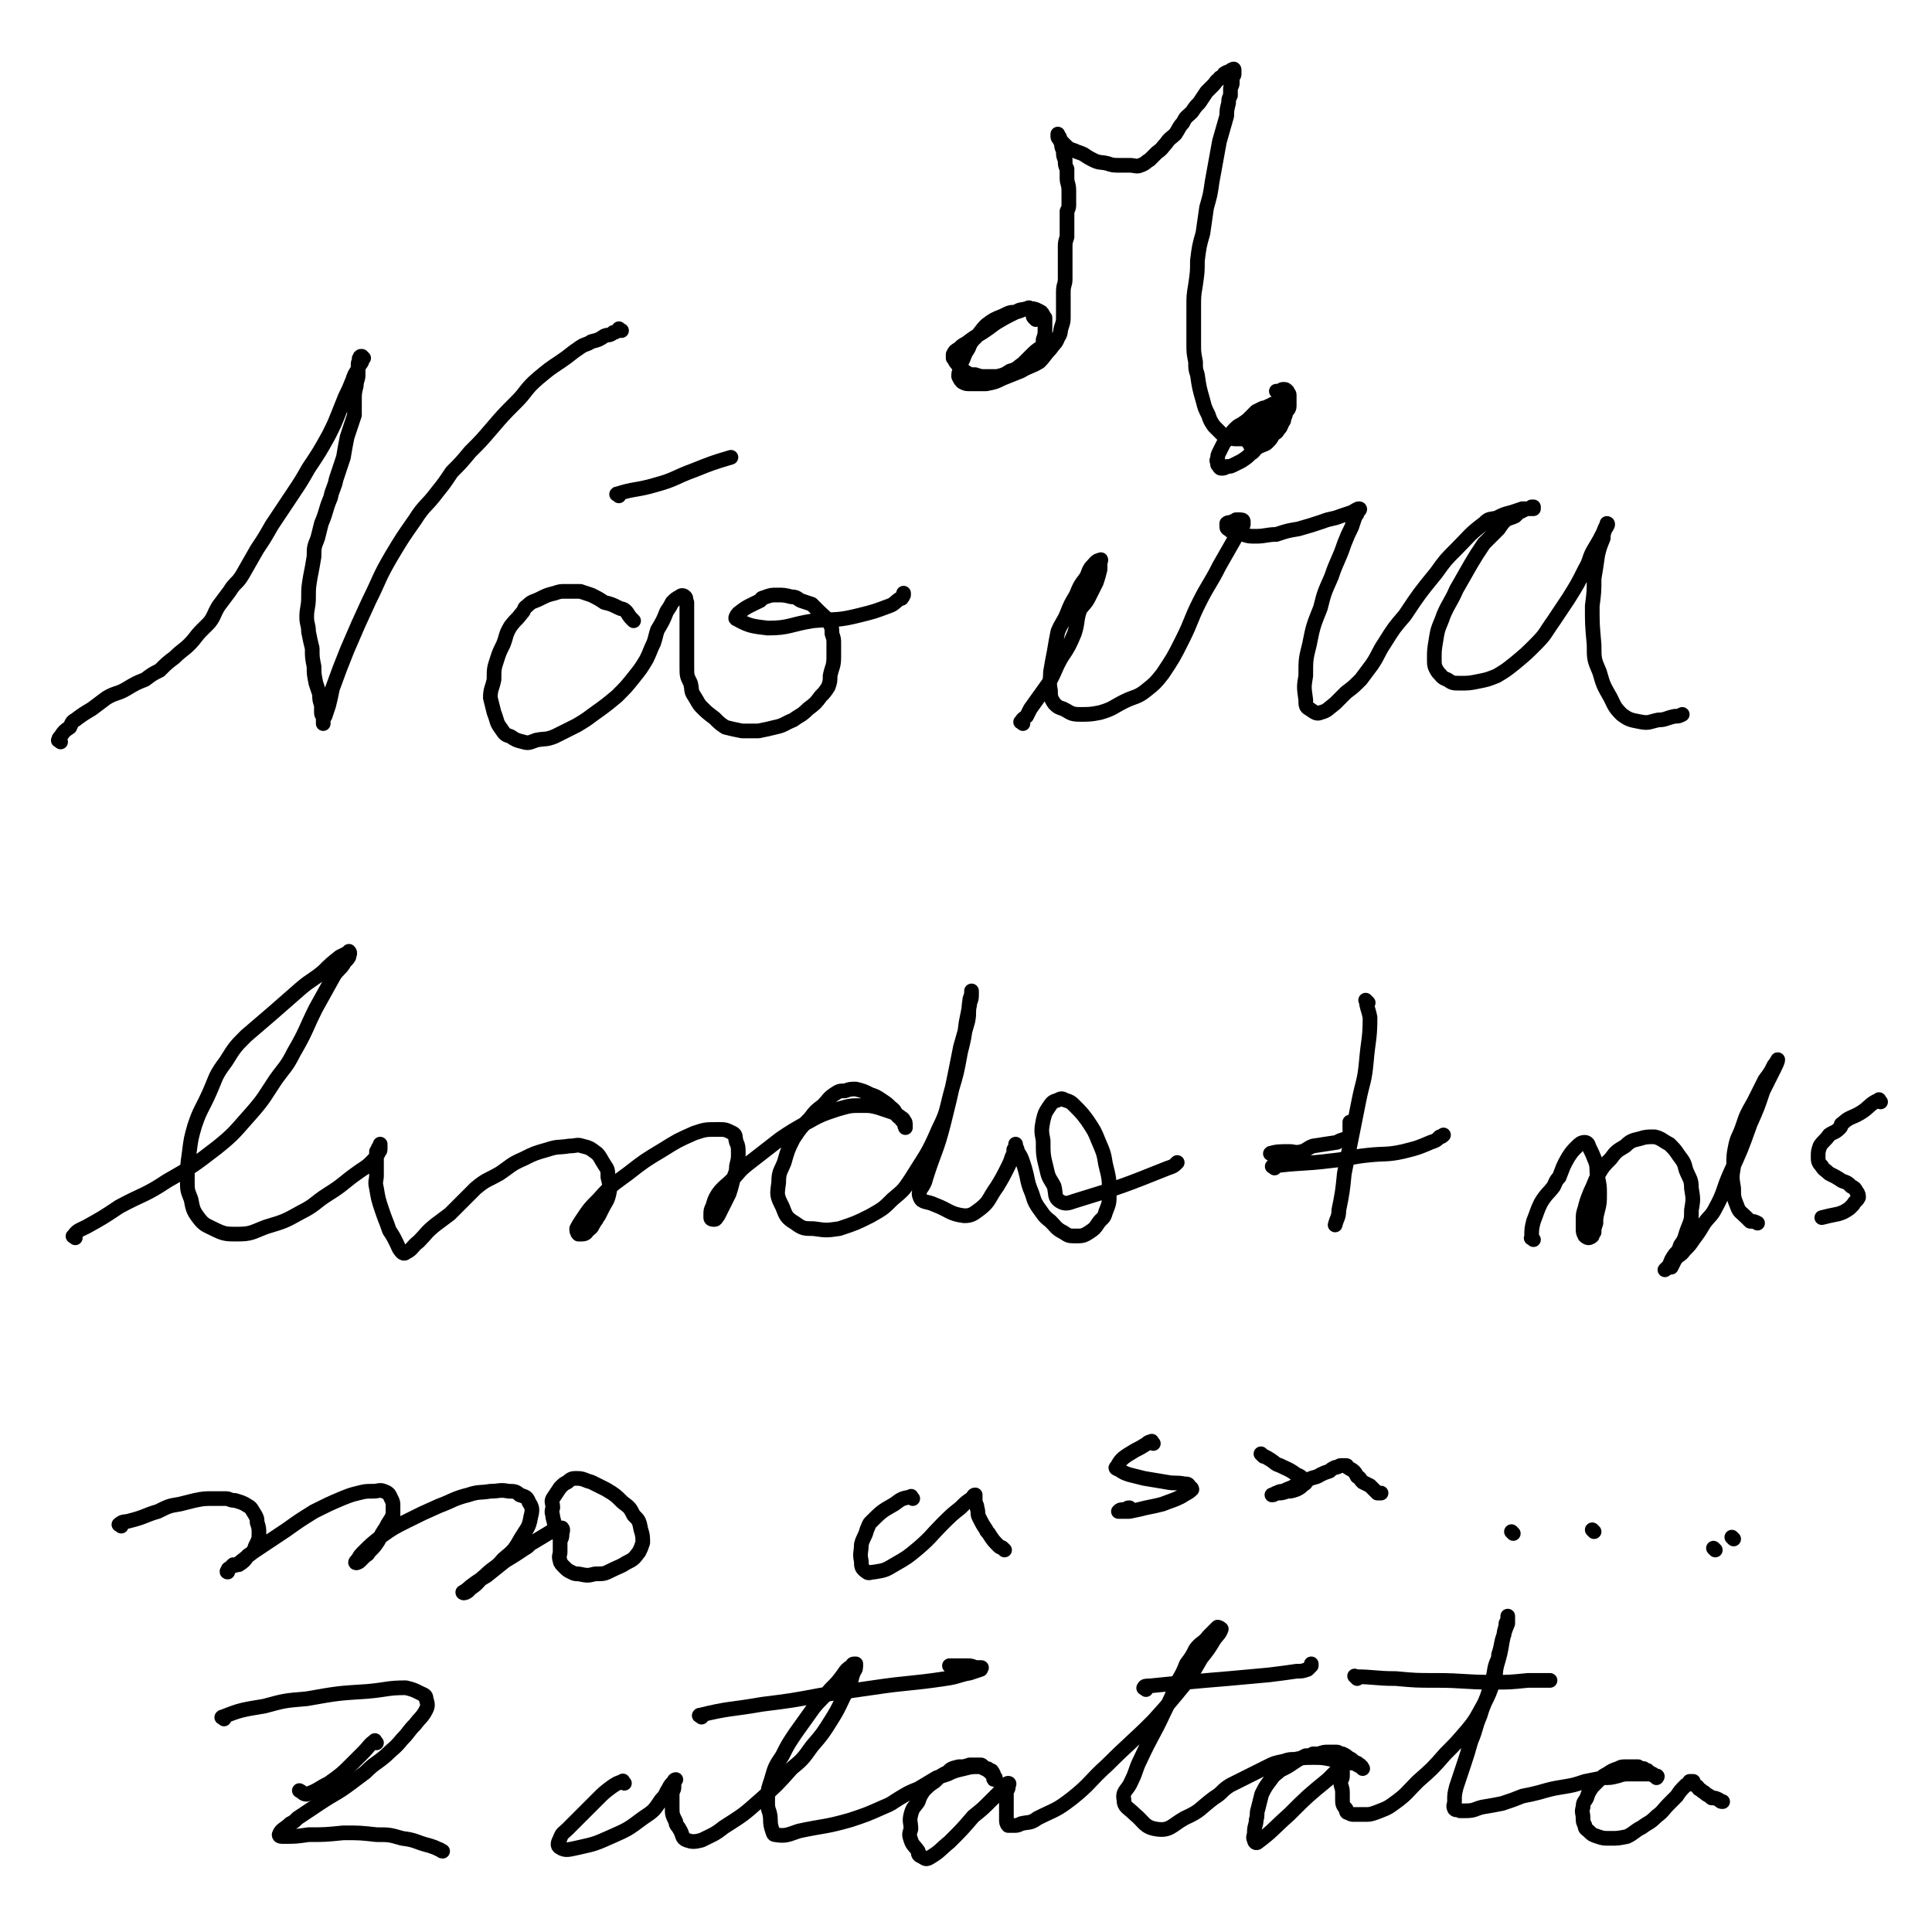
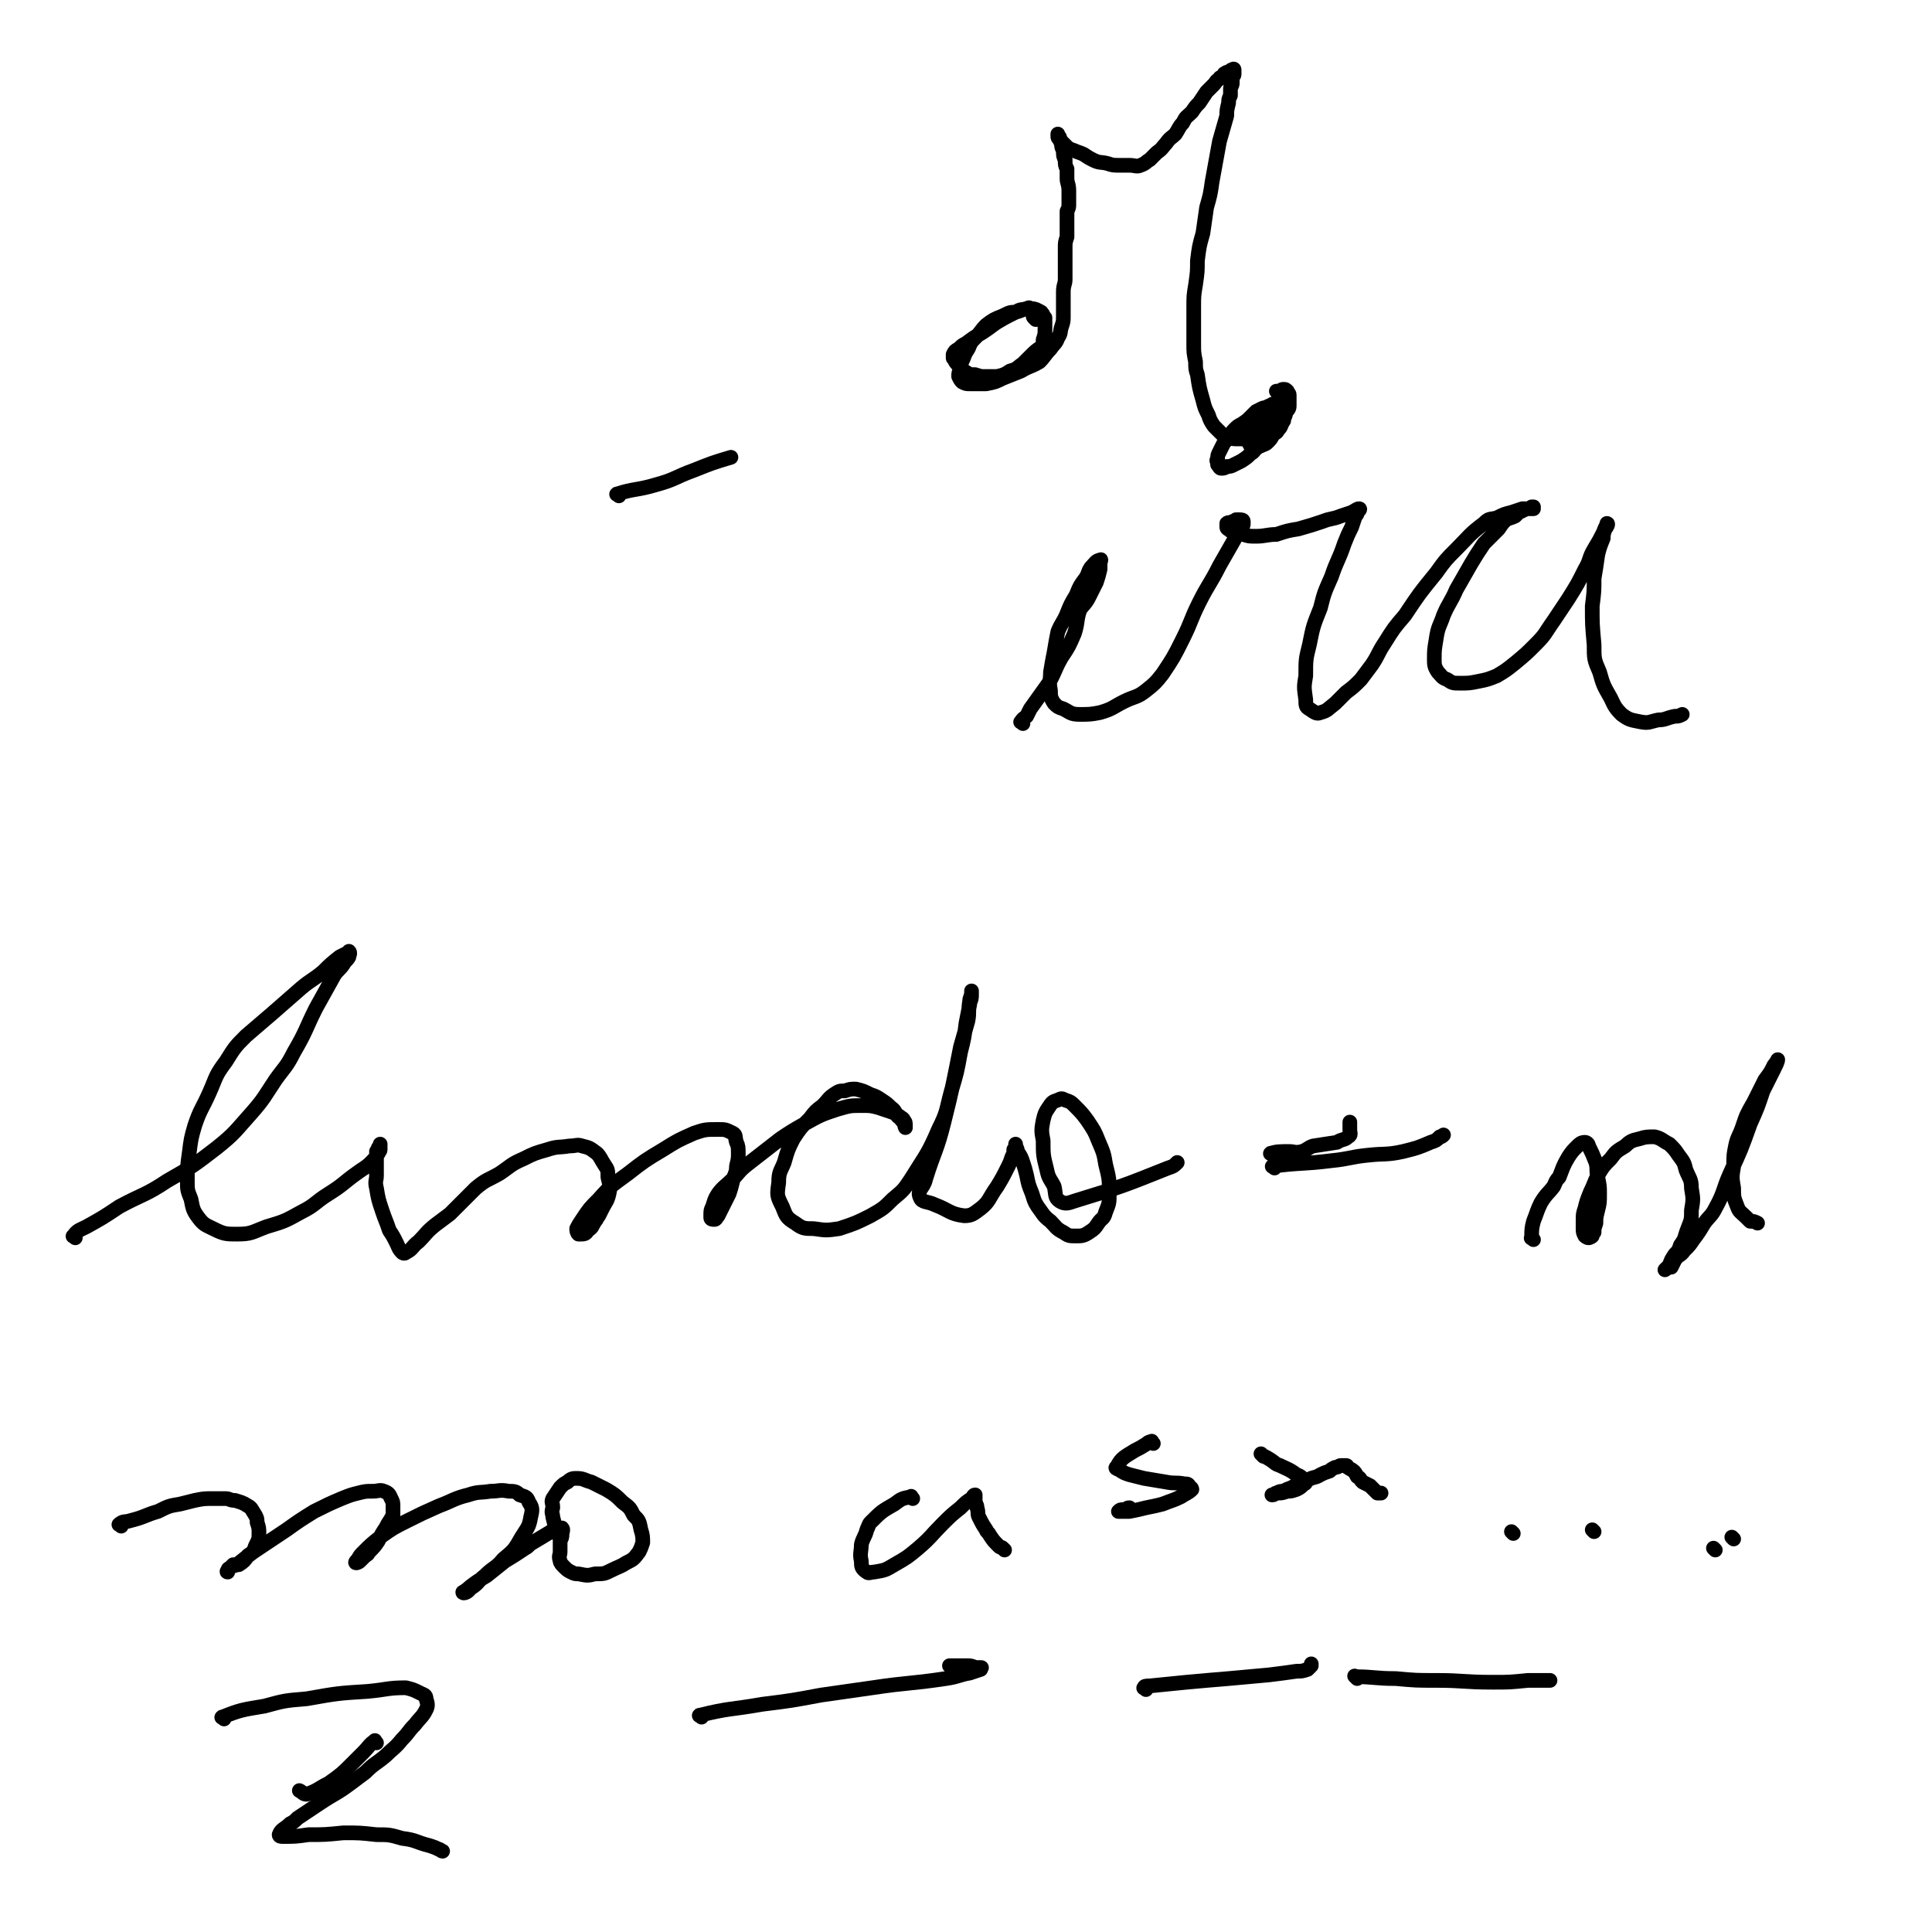
<svg xmlns="http://www.w3.org/2000/svg" viewBox="0 0 1052 1052" version="1.1">
  <g fill="none" stroke="#000000" stroke-width="8" stroke-linecap="round" stroke-linejoin="round">
-     <path d="M33,404c-1,-1 -2,-1 -1,-1 0,-1 0,-1 1,-2 2,-3 2,-3 5,-5 1,-2 1,-3 3,-4 4,-3 4,-3 9,-6 4,-3 4,-3 8,-6 5,-3 6,-2 11,-5 5,-3 5,-3 10,-5 4,-3 4,-3 8,-5 4,-4 4,-4 8,-7 4,-4 5,-4 8,-7 4,-4 3,-4 7,-8 2,-2 2,-2 4,-4 3,-4 2,-4 5,-9 3,-4 3,-4 6,-8 3,-5 4,-4 7,-9 4,-7 4,-7 8,-14 4,-6 4,-6 8,-13 6,-9 6,-9 12,-18 4,-6 4,-6 8,-13 6,-9 6,-9 11,-18 3,-6 3,-6 5,-11 2,-5 2,-5 4,-10 2,-4 2,-4 4,-9 1,-3 1,-3 3,-6 0,-2 1,-2 2,-4 0,-1 -1,-1 -1,-1 0,-1 1,-1 2,-1 0,0 -1,-1 -1,-1 -1,0 -1,0 -1,1 -1,0 0,1 0,1 0,1 -1,1 -1,2 0,1 0,1 0,3 0,1 0,1 0,3 0,3 -1,3 -1,6 -1,4 -1,4 -1,8 0,4 0,4 0,8 -2,6 -2,6 -4,12 -1,5 -1,5 -2,11 -2,6 -2,6 -4,12 -1,5 -2,5 -3,10 -3,7 -2,7 -5,14 -1,4 -1,4 -2,8 -2,5 -2,5 -2,10 -1,6 -1,6 -2,11 -1,6 -1,6 -1,11 0,6 -1,6 -1,11 0,4 1,4 1,8 1,5 1,5 2,9 0,5 0,5 1,10 0,4 0,4 1,9 1,3 1,3 2,6 0,3 0,3 1,6 0,2 0,2 0,4 0,2 1,1 1,3 0,1 0,1 0,2 0,0 0,1 0,1 0,0 0,0 0,-1 0,0 0,0 0,-1 0,-1 0,-1 1,-2 1,-3 1,-3 2,-6 1,-4 1,-4 2,-9 4,-11 4,-11 8,-21 6,-14 6,-14 12,-27 6,-12 5,-12 12,-24 6,-10 6,-10 13,-20 5,-8 6,-7 12,-15 4,-5 4,-5 8,-11 5,-5 5,-5 10,-11 6,-6 6,-6 12,-13 6,-7 6,-7 13,-14 6,-6 5,-7 12,-13 6,-5 6,-5 12,-9 6,-4 5,-4 11,-8 3,-2 3,-1 6,-3 4,-1 4,-1 7,-3 2,-1 3,0 5,-2 2,0 1,-1 3,-1 0,0 0,0 1,0 0,0 1,0 0,0 0,0 0,0 -1,-1 " />
-     <path d="M345,338c-1,-1 -1,-1 -1,-1 -2,-2 -2,-3 -3,-4 -2,-2 -2,-1 -4,-2 -4,-2 -4,-2 -8,-3 -3,-2 -3,-2 -7,-4 -3,-1 -3,-1 -6,-2 -4,0 -4,0 -8,0 -3,0 -3,0 -6,1 -4,1 -4,1 -8,3 -4,2 -4,1 -7,4 -2,1 -1,2 -3,4 -3,4 -3,3 -6,7 -3,5 -2,5 -4,10 -2,4 -2,4 -3,7 -2,6 -2,6 -2,12 -1,5 -2,5 -2,10 1,4 1,4 2,8 2,5 1,5 4,9 2,3 2,3 5,4 3,2 3,2 7,3 3,1 4,0 7,-1 5,-1 5,0 10,-2 6,-3 6,-3 12,-6 5,-3 5,-3 9,-6 7,-5 7,-5 13,-10 5,-5 5,-5 9,-10 4,-5 4,-5 7,-10 2,-4 2,-5 4,-9 1,-3 1,-4 2,-7 3,-5 3,-5 5,-10 2,-3 2,-3 3,-5 2,-2 2,-2 4,-3 1,-1 2,-1 3,0 1,1 0,1 1,3 0,2 0,2 0,4 0,3 0,3 0,7 0,2 0,2 0,5 0,4 0,4 0,8 0,6 0,6 0,11 0,5 0,5 2,9 1,4 0,4 2,7 2,3 2,4 4,6 3,3 3,3 7,6 3,3 3,3 6,5 4,1 4,1 9,2 4,0 4,0 9,0 5,-1 5,-1 9,-2 5,-1 5,-2 10,-4 4,-3 4,-2 8,-6 4,-3 4,-3 7,-7 2,-2 2,-2 4,-5 1,-3 1,-3 1,-6 1,-5 2,-5 2,-10 0,-4 0,-4 0,-8 0,-2 0,-2 -1,-5 0,-3 0,-3 -1,-5 -2,-4 -3,-4 -6,-7 -2,-2 -2,-2 -4,-4 -3,-1 -3,-1 -6,-2 -2,-1 -2,-2 -5,-2 -4,-1 -4,-1 -8,-1 -3,0 -3,0 -6,1 -2,1 -2,0 -3,2 -6,3 -7,3 -12,7 -1,1 -2,3 -1,3 7,4 9,4 17,5 12,0 12,-2 25,-4 13,-1 13,0 25,-3 8,-2 8,-2 16,-5 3,-1 3,-2 6,-4 1,0 1,0 2,-2 0,0 0,0 0,-1 " />
    <path d="M337,270c-1,-1 -2,-1 -1,-1 9,-3 11,-2 21,-5 11,-3 10,-4 21,-8 10,-4 10,-4 20,-7 " />
    <path d="M557,394c-1,-1 -2,-1 -1,-1 1,-2 2,-2 3,-3 1,-2 1,-2 2,-4 5,-7 5,-7 10,-14 4,-7 3,-7 7,-14 4,-6 4,-6 7,-13 2,-6 1,-7 3,-13 2,-3 3,-3 5,-7 2,-4 2,-4 4,-8 1,-3 1,-3 2,-7 0,-1 0,-1 0,-3 0,-1 1,-3 0,-2 -2,0 -3,2 -5,4 -2,3 -1,3 -3,6 -3,4 -3,4 -5,9 -3,5 -3,5 -5,10 -2,5 -3,5 -5,10 -1,5 -1,5 -2,11 -1,5 -1,5 -2,11 0,5 -1,5 0,10 0,3 0,4 2,7 2,2 2,2 5,3 4,2 4,3 9,3 5,0 6,0 11,-1 7,-2 7,-3 13,-6 6,-3 7,-2 12,-6 5,-4 5,-4 9,-9 6,-9 6,-9 11,-19 5,-10 4,-10 9,-20 5,-10 6,-10 11,-20 4,-7 4,-7 8,-14 2,-4 2,-3 4,-7 1,-1 1,-1 1,-2 0,-1 0,-1 0,-1 0,-1 -1,-1 -2,-1 -1,0 -1,0 -2,0 -1,1 -1,1 -2,1 -1,1 -2,0 -3,1 0,1 0,1 0,2 0,1 1,1 2,2 1,0 1,1 2,1 2,1 2,1 5,1 3,1 3,1 7,1 5,0 6,-1 11,-1 6,-2 6,-2 12,-3 7,-2 7,-2 13,-4 5,-2 5,-1 10,-3 3,-1 3,-1 6,-2 2,-1 3,-2 4,-2 1,0 0,1 -1,2 0,1 0,1 -1,2 -1,3 -1,3 -2,6 -2,4 -2,4 -4,9 -3,9 -4,9 -7,18 -4,9 -4,9 -6,17 -4,10 -4,10 -6,20 -2,8 -2,8 -2,17 -1,6 -1,6 0,13 0,3 0,4 2,5 3,2 4,3 6,2 4,-1 4,-2 8,-5 3,-3 3,-3 6,-6 4,-3 4,-3 8,-7 3,-4 3,-4 6,-8 4,-6 3,-6 7,-12 5,-8 5,-8 11,-15 8,-12 8,-12 17,-23 5,-7 5,-7 11,-13 7,-7 7,-8 15,-14 3,-3 3,-2 7,-3 4,-2 4,-2 8,-3 3,-1 3,-1 6,-2 2,0 2,0 3,0 1,0 1,0 2,-1 1,0 1,0 1,0 0,0 0,1 0,1 0,0 -1,0 -1,0 -1,0 -1,0 -1,0 -1,0 -1,0 -2,0 -1,0 -1,1 -2,1 -1,1 -1,0 -2,1 -1,1 -1,1 -2,2 -2,1 -3,1 -5,2 -2,2 -2,2 -4,5 -4,4 -4,4 -8,8 -4,6 -4,6 -7,11 -4,7 -4,7 -8,14 -3,7 -4,7 -7,14 -2,6 -3,6 -4,13 -1,6 -1,6 -1,11 0,3 0,4 2,7 2,2 2,3 5,4 3,2 3,2 7,2 5,0 5,0 10,-1 5,-1 5,-1 10,-3 5,-3 5,-3 10,-7 6,-5 6,-5 11,-10 6,-6 5,-6 10,-13 4,-6 4,-6 8,-12 5,-8 5,-8 9,-16 3,-5 2,-6 5,-11 3,-5 3,-5 5,-9 1,-3 2,-4 2,-5 1,0 0,2 -1,3 -1,3 -1,3 -1,5 -2,5 -2,5 -3,9 -1,7 -1,7 -2,13 0,7 0,7 -1,15 0,10 0,10 1,21 0,8 0,8 3,15 2,7 2,7 6,14 2,4 2,5 6,9 4,3 5,3 10,4 5,1 5,0 10,-1 4,0 4,-1 9,-2 2,0 2,0 4,-1 " />
    <path d="M41,674c-1,-1 -2,-1 -1,-1 2,-3 3,-3 7,-5 9,-5 9,-5 18,-11 13,-7 14,-6 26,-14 14,-8 14,-8 27,-18 10,-8 10,-9 19,-19 7,-8 7,-9 13,-18 5,-7 6,-7 10,-15 7,-12 6,-12 12,-24 5,-9 5,-9 10,-18 2,-3 3,-3 5,-6 1,-2 2,-2 3,-4 0,-1 1,-2 0,-3 0,0 0,1 -1,1 -2,1 -2,1 -4,2 -5,4 -5,4 -9,8 -6,5 -6,4 -12,9 -8,7 -8,7 -16,14 -7,6 -7,6 -14,12 -6,6 -6,6 -11,14 -6,8 -5,8 -9,17 -4,9 -5,9 -8,18 -2,7 -2,7 -3,15 -1,7 -1,7 -1,15 0,5 0,5 2,10 1,5 1,6 4,10 3,4 4,4 8,6 6,3 7,3 13,3 8,0 8,-1 16,-4 10,-3 10,-3 19,-8 8,-4 7,-5 15,-10 8,-5 8,-6 15,-11 4,-3 5,-3 8,-6 2,-2 2,-2 4,-5 0,-1 1,-1 1,-2 0,-1 0,-1 0,-2 0,-1 0,-1 0,-1 0,0 0,1 -1,2 0,1 0,0 -1,2 0,2 0,2 0,5 0,4 0,4 0,8 0,3 -1,3 0,7 1,6 1,6 3,12 2,6 2,5 4,11 2,3 2,3 4,7 1,2 1,3 3,5 0,0 1,1 2,0 4,-2 3,-3 7,-6 4,-4 4,-5 9,-9 4,-3 4,-3 8,-6 7,-7 7,-7 14,-14 6,-5 6,-4 13,-8 6,-4 6,-5 13,-8 6,-3 6,-3 13,-5 6,-2 6,-1 12,-2 4,0 4,-1 7,0 4,1 4,1 8,4 2,2 2,3 4,6 2,3 2,3 2,7 1,4 1,4 1,7 -1,6 -2,6 -4,10 -1,2 -1,2 -2,4 -1,1 -1,2 -2,3 -2,3 -1,3 -4,5 -1,2 -2,2 -4,2 0,0 -1,0 -1,0 -1,-1 -1,-2 -1,-3 1,-2 1,-2 3,-5 4,-6 4,-6 9,-11 7,-8 8,-8 16,-14 9,-7 9,-7 19,-13 8,-5 8,-5 17,-9 6,-2 6,-2 13,-2 4,0 4,0 8,2 2,1 1,2 2,5 1,2 1,3 1,6 0,3 0,3 -1,7 0,4 -1,4 -2,8 -1,4 -1,4 -2,7 -2,4 -2,4 -4,8 -1,2 -1,2 -2,4 -1,1 -1,2 -2,2 -1,0 -2,0 -2,-1 0,0 0,-1 0,-1 0,-3 0,-3 1,-5 1,-3 1,-4 3,-7 3,-4 4,-4 8,-8 4,-4 3,-4 8,-8 9,-7 9,-7 18,-14 6,-4 6,-4 13,-8 9,-5 9,-5 18,-8 7,-2 7,-2 13,-2 5,0 5,0 9,1 3,1 3,1 6,2 3,1 3,1 6,3 1,1 2,1 2,2 1,1 1,1 1,3 0,0 0,1 0,1 -1,-2 0,-3 -2,-4 0,-1 -1,-1 -2,-2 -2,-2 -1,-3 -4,-5 -2,-2 -2,-2 -5,-4 -3,-2 -3,-2 -6,-3 -4,-2 -4,-2 -8,-3 -3,0 -3,0 -6,1 -3,0 -3,0 -6,2 -3,2 -3,3 -6,6 -4,3 -4,3 -7,7 -5,5 -5,5 -9,11 -3,6 -3,6 -5,13 -2,5 -3,5 -3,11 -1,7 -1,7 2,13 2,5 2,6 7,9 4,3 5,3 10,3 7,1 7,1 14,0 9,-3 9,-3 17,-7 7,-4 7,-4 12,-9 6,-5 6,-5 10,-11 8,-13 9,-13 15,-27 5,-10 4,-10 7,-21 3,-10 3,-10 5,-21 2,-8 2,-8 3,-16 1,-5 1,-5 2,-10 0,-2 1,-2 1,-5 0,-1 0,-2 0,-2 0,-1 0,0 0,0 0,3 -1,3 -1,5 -1,6 0,6 -1,11 -2,7 -2,7 -4,14 -4,20 -4,21 -9,41 -4,16 -5,15 -10,31 -1,5 -5,6 -3,10 1,3 4,2 8,4 8,3 8,5 16,6 4,0 5,-1 9,-4 5,-4 4,-5 9,-12 3,-5 3,-5 6,-11 1,-2 1,-2 2,-5 1,-2 1,-2 1,-4 1,-1 1,-2 1,-3 0,0 0,1 0,1 1,2 1,2 1,3 2,3 2,3 3,6 1,3 1,3 2,7 1,5 1,5 3,10 1,3 1,4 3,7 3,4 3,5 7,8 3,3 3,4 7,6 3,2 3,2 7,2 3,0 4,0 7,-2 3,-2 3,-2 5,-5 2,-3 3,-2 4,-6 2,-5 2,-5 2,-10 0,-8 0,-8 -2,-16 -1,-6 -1,-6 -4,-13 -2,-5 -2,-5 -6,-11 -3,-4 -3,-4 -7,-8 -2,-2 -2,-2 -5,-3 -2,-1 -2,-1 -4,0 -3,1 -3,1 -5,4 -2,3 -2,3 -3,7 -1,5 -1,6 0,11 0,8 0,8 2,16 1,5 2,5 4,9 1,4 0,6 3,8 3,2 5,1 8,0 26,-8 26,-8 51,-18 3,-1 3,-1 5,-3 " />
    <path d="M693,629c-1,-1 -2,-1 -1,-1 3,-1 5,-1 10,-1 3,0 3,1 7,0 3,-1 3,-2 6,-3 6,-1 7,-1 13,-2 3,-2 4,-1 6,-3 2,-1 1,-2 1,-4 0,-2 0,-2 0,-4 0,0 0,0 0,0 " />
-     <path d="M745,546c-1,-1 -2,-2 -1,-1 0,3 1,4 2,9 0,12 -1,12 -2,24 -1,11 -2,11 -4,21 -4,20 -4,20 -8,40 -1,10 -1,10 -3,20 0,4 -1,4 -2,8 " />
    <path d="M694,636c-1,-1 -2,-1 -1,-1 15,-2 16,-1 32,-3 10,-1 10,-2 20,-3 9,-1 10,0 19,-2 8,-2 8,-2 15,-5 3,-1 3,-1 5,-3 1,0 1,0 2,-1 " />
    <path d="M835,675c-1,-1 -2,-1 -1,-1 0,-5 0,-5 1,-9 2,-5 2,-6 4,-10 3,-5 4,-5 7,-9 1,-2 1,-3 3,-5 2,-5 2,-6 5,-11 2,-3 2,-3 5,-6 1,-1 2,-2 4,-2 1,0 2,1 2,2 2,4 2,4 4,9 1,4 0,4 1,8 1,5 1,5 1,9 0,5 0,5 -1,9 -1,4 -1,4 -1,7 -1,3 -1,3 -1,5 -1,1 -1,2 -1,2 -1,1 -2,1 -2,1 -1,0 -2,-1 -2,-1 -1,-2 -1,-2 -1,-4 0,-2 0,-2 0,-4 0,-4 0,-4 1,-7 1,-4 1,-4 3,-9 2,-4 2,-5 4,-9 3,-5 3,-5 7,-9 3,-4 3,-4 8,-7 3,-3 4,-3 8,-4 3,-1 4,-1 8,-1 4,1 4,2 8,4 3,3 3,3 5,6 3,4 3,4 4,8 2,5 3,5 3,10 1,6 1,6 0,12 0,5 0,5 -2,10 -2,5 -1,5 -4,9 -1,3 -1,3 -3,5 -2,3 -2,3 -3,6 -1,1 -2,2 -2,2 -1,1 0,0 0,0 2,-1 2,-1 3,-1 1,-2 1,-2 2,-4 2,-3 3,-2 5,-5 3,-3 3,-3 5,-6 3,-4 3,-4 6,-9 3,-4 4,-4 6,-8 5,-9 4,-10 8,-19 6,-13 6,-13 11,-27 4,-9 4,-9 7,-18 3,-6 3,-6 6,-12 1,-2 2,-4 2,-5 0,0 -1,2 -2,3 -2,4 -2,4 -5,8 -3,6 -3,6 -6,12 -4,7 -4,7 -6,13 -2,6 -3,6 -4,11 -1,5 -1,5 -1,11 -1,6 -1,6 0,12 0,5 0,5 2,10 1,3 2,3 5,6 1,1 1,1 2,2 2,0 2,0 4,1 0,0 0,0 0,0 " />
-     <path d="M1024,600c-1,-1 -1,-2 -1,-1 -5,2 -5,4 -10,7 -5,3 -6,2 -10,6 -1,0 0,1 -1,2 -3,3 -3,2 -6,4 -2,3 -3,3 -5,6 -1,3 -1,3 -1,6 0,2 0,3 2,5 1,2 2,2 4,4 4,2 4,2 7,4 3,1 3,1 5,3 2,1 2,1 3,3 1,1 1,2 1,3 -1,2 -2,2 -3,4 -1,1 -1,1 -2,2 -3,2 -3,2 -6,3 -5,1 -5,1 -9,2 " />
    <path d="M66,831c-1,-1 -2,-1 -1,-1 2,-2 3,-1 6,-2 8,-2 8,-3 15,-5 6,-3 6,-3 12,-4 4,-1 4,-1 8,-2 5,-1 5,-1 10,-1 3,0 3,0 7,0 2,0 2,1 5,1 3,1 4,1 7,3 2,1 2,2 4,5 1,2 1,2 1,4 1,3 1,3 1,6 0,3 0,3 -2,7 -1,3 -1,3 -4,5 -2,3 -2,3 -5,5 -1,0 -1,0 -3,0 -1,1 -1,1 -2,2 -1,1 -2,2 -1,2 0,-1 0,-2 1,-2 2,-2 2,-1 4,-2 5,-4 5,-4 9,-7 9,-6 9,-6 18,-12 7,-5 7,-5 15,-10 8,-4 8,-4 15,-7 5,-2 5,-2 9,-3 4,-1 4,-1 8,-1 3,0 4,-1 6,0 3,1 3,2 4,4 1,2 1,2 1,4 0,3 0,3 0,5 -2,4 -2,3 -4,7 -2,3 -2,3 -4,7 -2,3 -2,3 -5,6 -1,2 -1,1 -3,3 -1,1 -1,1 -2,2 -1,1 -2,1 -2,1 -1,0 0,-1 1,-2 1,-2 1,-2 3,-4 4,-4 4,-4 9,-8 7,-5 7,-5 15,-9 8,-4 8,-4 17,-8 8,-3 8,-4 16,-6 6,-2 6,-1 12,-2 5,0 5,-1 10,0 3,0 4,0 6,2 3,1 4,1 5,4 2,3 2,4 1,8 -1,6 -2,6 -5,11 -4,7 -4,7 -10,12 -4,5 -5,4 -10,9 -4,3 -3,4 -8,7 -1,2 -4,3 -4,2 0,0 2,-1 4,-3 4,-3 4,-3 9,-6 5,-4 5,-4 10,-8 5,-3 5,-3 11,-7 2,-1 2,-2 4,-3 5,-3 5,-3 10,-6 1,-1 1,-1 4,-2 1,0 1,0 2,0 1,1 0,2 0,4 0,1 0,1 -1,3 0,3 0,3 0,6 0,2 -1,2 0,5 0,1 1,2 2,3 2,2 2,2 4,3 2,1 2,1 4,1 5,1 5,1 9,0 5,0 5,0 9,-2 4,-2 5,-2 8,-4 4,-2 4,-2 7,-6 1,-2 1,-2 2,-5 0,-3 0,-4 -1,-7 -1,-5 -1,-5 -4,-8 -2,-4 -2,-4 -6,-7 -4,-4 -4,-4 -9,-7 -4,-2 -4,-2 -8,-4 -4,-1 -4,-2 -8,-2 -2,0 -3,0 -5,2 -2,1 -2,1 -4,3 -2,3 -2,3 -4,6 -1,2 0,2 0,5 -1,3 0,3 0,5 1,4 1,4 2,8 0,0 0,0 0,1 " />
    <path d="M497,816c-1,-1 -1,-2 -1,-1 -5,1 -5,1 -9,4 -7,4 -7,4 -13,10 -1,1 -1,2 -2,4 -1,4 -2,4 -3,8 0,4 -1,5 0,9 0,3 0,4 3,6 1,1 2,0 4,0 6,-1 6,-1 11,-4 7,-4 7,-4 13,-9 7,-6 7,-7 13,-13 5,-5 5,-5 10,-9 3,-3 3,-3 6,-5 1,-1 1,-2 2,-2 0,0 0,1 0,2 0,0 0,0 0,1 0,2 1,2 1,4 1,3 0,3 1,5 2,4 2,4 4,7 0,1 1,1 2,3 2,3 2,3 5,6 1,1 1,0 2,1 0,0 0,0 1,1 0,0 0,0 0,0 " />
    <path d="M628,786c-1,-1 -1,-2 -1,-1 -2,0 -2,1 -4,2 -3,2 -4,2 -7,4 -5,3 -6,4 -8,8 -1,0 0,1 1,1 3,2 3,2 6,3 4,1 4,1 8,2 6,1 6,1 12,2 5,1 5,0 10,1 2,0 2,0 3,2 1,0 1,1 1,1 -2,2 -3,2 -6,4 -4,2 -5,2 -10,4 -4,1 -4,1 -9,2 -4,1 -4,1 -9,2 -2,0 -2,0 -5,0 0,0 -1,0 -1,0 1,-1 1,-1 3,-1 0,0 0,0 1,0 1,-1 1,-1 2,-1 " />
    <path d="M688,793c-1,-1 -2,-2 -1,-1 1,1 2,1 5,3 3,2 2,2 5,3 4,2 5,2 9,5 3,1 3,2 5,4 0,1 -1,1 -1,1 -2,2 -2,2 -4,3 -3,1 -3,1 -5,1 -3,1 -3,1 -5,1 -2,0 -2,1 -3,1 -1,0 0,0 0,0 1,0 1,-1 2,-1 2,-1 2,-1 4,-1 3,-2 3,-1 6,-3 4,-1 3,-2 7,-3 3,-2 4,-1 7,-3 2,-1 2,-1 5,-2 1,-1 1,-1 3,-2 2,0 2,-1 3,-1 1,0 2,0 3,0 1,0 0,1 1,1 1,1 2,1 3,2 1,1 1,1 2,3 2,1 1,1 3,3 2,1 2,1 4,2 2,2 2,2 4,4 1,0 1,0 2,0 " />
    <path d="M824,835c-1,-1 -1,-1 -1,-1 " />
    <path d="M868,834c-1,-1 -1,-1 -1,-1 " />
    <path d="M934,844c-1,-1 -1,-1 -1,-1 " />
    <path d="M944,838c-1,-1 -1,-1 -1,-1 " />
    <path d="M205,949c-1,-1 -1,-2 -1,-1 -3,2 -3,3 -6,6 -3,3 -3,3 -6,6 -6,6 -6,6 -13,11 -6,3 -6,4 -12,6 -2,0 -2,-1 -4,-2 " />
    <path d="M122,936c-1,-1 -2,-1 -1,-1 10,-4 11,-4 23,-6 11,-3 11,-3 23,-4 17,-3 17,-3 33,-4 11,-1 11,-2 21,-2 4,1 4,1 8,3 2,1 3,1 3,3 1,3 1,4 0,6 -2,4 -3,4 -6,8 -4,4 -3,4 -7,8 -4,5 -5,5 -9,9 -6,5 -6,4 -11,9 -4,3 -4,3 -8,6 -8,6 -8,5 -17,11 -6,4 -6,4 -12,8 -2,2 -2,2 -4,3 -3,3 -5,3 -6,6 0,1 1,1 2,1 7,0 7,0 14,-1 9,0 9,0 19,-1 9,0 9,0 18,1 7,0 7,0 14,2 8,1 7,2 15,4 3,1 3,1 5,2 1,0 1,1 2,1 " />
-     <path d="M340,971c-1,-1 -1,-2 -1,-1 -3,1 -3,1 -6,3 -4,3 -4,3 -8,7 -4,4 -4,4 -8,8 -4,4 -4,4 -8,8 -2,2 -3,2 -4,5 -1,2 -2,4 0,5 3,2 5,1 10,0 9,-2 9,-2 18,-6 9,-4 9,-4 17,-10 6,-4 6,-4 10,-10 3,-3 2,-3 4,-6 1,-2 1,-2 3,-4 0,-1 1,-1 1,-1 0,0 -1,0 -1,2 0,1 0,1 0,2 0,2 -1,2 -1,4 0,4 0,4 0,7 0,4 0,4 2,8 0,2 1,2 2,4 2,3 1,5 4,6 3,1 4,1 8,0 6,-3 7,-3 12,-7 11,-7 11,-7 20,-15 9,-8 9,-8 17,-17 6,-5 6,-5 11,-12 6,-7 6,-7 11,-15 5,-8 4,-8 9,-17 2,-4 1,-4 3,-9 1,-1 1,-2 1,-4 0,0 0,0 -1,0 -1,0 -1,1 -1,1 -3,2 -3,2 -5,5 -3,4 -3,4 -7,8 -4,5 -5,5 -9,10 -5,7 -5,7 -10,14 -4,6 -4,6 -7,12 -4,6 -4,6 -6,13 -2,6 -2,6 -2,12 0,3 0,3 1,6 1,4 0,4 1,8 1,3 1,4 2,4 6,1 7,0 13,-2 14,-3 14,-2 28,-6 9,-3 9,-3 18,-7 5,-2 4,-2 9,-5 5,-3 5,-3 10,-5 5,-3 5,-3 10,-6 3,-1 3,-1 6,-2 4,-2 5,-2 9,-3 4,-1 4,-1 8,-1 1,0 1,0 3,1 2,1 2,1 3,2 1,0 1,0 1,1 1,1 1,1 1,2 0,0 0,0 0,0 0,1 0,1 1,1 0,0 0,0 0,-1 0,0 0,0 -1,-1 0,-1 0,-1 0,-1 -1,-2 -1,-2 -2,-2 -1,-1 -1,-1 -2,-1 -2,-1 -2,-2 -3,-2 -2,0 -2,0 -4,0 -1,0 -1,0 -2,0 -3,1 -3,1 -6,1 -4,1 -4,1 -6,3 -4,2 -4,2 -7,5 -3,2 -3,2 -6,5 -2,3 -2,3 -3,6 -2,3 -3,3 -4,7 -1,4 0,4 0,8 -1,3 -1,3 0,6 1,3 2,3 4,6 0,2 0,2 2,3 2,1 2,2 5,0 5,-3 5,-4 10,-8 7,-7 7,-7 13,-14 5,-4 5,-4 10,-9 3,-3 3,-3 6,-6 1,-1 1,-1 2,-2 0,-1 1,-1 1,-1 1,0 0,1 0,2 0,1 0,1 -1,2 0,1 0,1 0,3 0,2 0,2 0,5 0,2 0,2 0,4 0,2 0,2 0,4 0,1 0,2 1,3 1,0 1,0 3,0 2,0 2,0 4,-1 4,-1 5,0 9,-3 10,-5 10,-4 19,-11 10,-8 9,-9 19,-18 12,-12 13,-12 25,-24 9,-10 9,-10 18,-21 4,-6 4,-6 8,-13 4,-5 4,-5 7,-10 2,-3 3,-3 4,-6 0,0 -1,-1 -2,-1 0,0 -1,1 -1,1 -2,2 -2,2 -4,4 -3,4 -4,3 -7,7 -2,4 -2,4 -5,8 -2,5 -2,5 -5,10 -3,8 -3,8 -7,16 -6,13 -7,13 -13,26 -3,6 -2,6 -5,12 -2,5 -5,5 -4,10 0,4 2,4 6,8 5,4 5,7 12,8 7,1 8,-2 15,-6 9,-4 8,-5 16,-11 5,-3 4,-4 9,-7 6,-3 6,-3 12,-6 4,-2 4,-2 8,-4 4,-2 4,-2 9,-3 3,-1 3,-1 6,-1 5,-1 5,-1 10,-1 5,0 5,0 10,1 4,0 4,0 8,1 1,0 1,0 3,1 2,0 2,0 3,1 2,1 2,1 3,2 0,0 -1,-1 -1,-1 0,0 1,0 0,0 0,-1 -1,-1 -2,-2 -1,0 -1,0 -2,-1 -1,-1 -1,-1 -3,-2 -1,-1 -1,-1 -3,-2 -2,0 -2,-1 -3,-1 -2,0 -3,0 -5,0 -2,0 -2,0 -5,1 -1,0 -1,0 -3,0 -2,1 -2,1 -4,1 -4,2 -4,2 -7,4 -3,2 -3,2 -7,4 -2,2 -3,2 -5,5 -3,4 -3,4 -5,8 -1,4 -1,4 -2,8 -1,3 0,3 -1,6 0,3 -1,3 -1,7 0,2 -1,2 0,4 0,1 1,2 2,1 8,-6 8,-7 17,-15 10,-10 10,-10 21,-19 3,-3 3,-3 6,-6 0,0 0,0 1,-1 0,0 0,0 1,0 0,0 0,0 0,1 0,0 0,0 0,0 0,1 0,1 0,2 0,1 0,1 0,2 0,2 -1,2 -1,3 0,3 1,3 1,6 0,2 0,2 0,4 0,2 0,3 2,5 0,1 0,2 1,2 2,1 2,1 3,1 3,0 3,0 6,0 3,0 3,0 6,-1 5,-2 6,-2 10,-5 7,-5 7,-6 13,-12 8,-7 8,-7 15,-15 6,-6 6,-6 12,-13 5,-6 5,-7 9,-14 3,-6 3,-6 5,-12 2,-5 1,-5 2,-9 2,-7 2,-7 3,-13 1,-5 1,-5 3,-10 0,-2 0,-2 0,-4 0,0 0,0 0,0 0,2 0,2 -1,4 0,3 -1,3 -1,6 -2,5 -1,5 -3,11 0,3 -1,3 -2,7 -1,6 -1,6 -3,12 -2,7 -3,7 -5,14 -3,7 -2,7 -5,14 -2,7 -2,7 -4,13 -2,6 -2,6 -4,12 -1,4 -1,4 -1,8 0,2 -1,2 0,4 1,1 1,0 3,1 1,0 1,0 3,0 5,0 5,-1 9,-2 6,-1 6,-1 11,-2 6,-2 6,-2 11,-4 5,-1 5,-1 9,-2 7,-2 7,-2 13,-3 6,-1 6,-1 12,-3 5,-1 5,-1 10,-2 4,0 4,0 8,-1 3,-1 3,-1 7,-1 2,0 2,0 5,0 2,0 2,0 4,0 1,0 1,0 3,0 0,0 0,1 1,1 1,0 1,0 1,0 1,0 0,1 0,1 0,0 0,-1 -1,-1 -1,-1 -1,-1 -3,-2 0,0 0,0 -1,-1 -1,0 -1,0 -2,-1 -2,0 -2,0 -3,-1 -2,0 -2,0 -3,0 -2,0 -2,0 -4,0 -2,0 -2,0 -4,1 -3,1 -3,1 -6,3 -2,1 -2,1 -4,3 -2,2 -2,2 -4,4 -2,3 -2,3 -3,6 -1,2 -2,2 -2,5 -1,3 0,3 0,6 0,2 0,2 1,4 0,2 1,2 2,3 2,2 2,2 5,3 3,1 3,1 7,1 4,0 4,0 9,-1 4,-2 4,-3 8,-5 4,-3 4,-2 8,-6 4,-3 3,-3 7,-7 2,-2 2,-2 4,-4 2,-3 2,-3 5,-6 0,0 1,0 2,-1 0,0 0,-1 0,-1 1,0 1,0 2,0 0,0 0,1 1,2 1,1 1,0 2,2 2,1 1,1 3,2 2,2 2,1 4,3 2,0 2,0 4,1 1,1 1,1 2,1 " />
    <path d="M739,914c-1,-1 -2,-2 -1,-1 10,0 11,1 22,1 11,1 11,1 22,1 15,0 15,1 31,1 9,0 9,0 19,-1 5,0 5,0 10,0 1,0 1,0 2,0 " />
    <path d="M624,920c-1,-1 -2,-1 -1,-1 0,-1 1,-1 3,-1 10,-1 10,-1 20,-2 11,-1 11,-1 23,-2 11,-1 11,-1 22,-2 8,-1 8,-1 15,-2 3,0 3,0 6,-1 1,-1 1,-1 2,-2 0,0 0,0 0,-1 " />
    <path d="M382,935c-1,-1 -2,-1 -1,-1 16,-4 17,-3 34,-6 16,-2 16,-2 32,-5 14,-2 14,-2 28,-4 20,-3 20,-2 40,-5 7,-1 7,-2 13,-3 3,-1 3,-1 6,-2 0,-1 1,-1 0,-1 0,0 -1,0 -2,0 -2,0 -2,-1 -5,-1 -3,0 -3,0 -6,0 -2,0 -2,0 -4,0 " />
    <path d="M564,174c-1,-1 -1,-1 -1,-1 -1,-1 0,-1 0,-1 0,-1 0,-1 0,-2 -1,-2 -1,-2 -2,-2 -1,-1 -1,0 -2,0 -3,1 -3,0 -6,2 -6,3 -6,3 -11,6 -4,3 -4,3 -7,5 -5,3 -5,3 -9,6 -2,1 -2,1 -4,3 -2,1 -2,1 -3,3 0,1 0,1 0,2 1,1 1,2 2,3 2,2 2,2 4,4 3,2 3,2 6,2 3,1 3,1 5,1 4,0 4,0 7,0 4,-1 4,-1 7,-3 4,-1 4,-2 7,-4 2,-2 2,-2 4,-4 3,-3 3,-3 6,-5 1,-2 1,-2 1,-4 1,-3 1,-3 1,-6 0,-3 0,-3 0,-6 -1,-1 -1,-2 -2,-3 -2,-1 -3,-2 -6,-2 -4,0 -4,1 -8,2 -3,0 -3,0 -7,2 -5,2 -5,2 -9,5 -3,3 -3,4 -6,7 -2,2 -2,2 -3,4 -1,3 -2,3 -3,6 -1,3 -2,3 -2,7 -1,2 -1,2 -1,4 1,2 1,2 2,3 2,1 2,1 4,1 5,0 5,0 9,0 5,-1 5,-1 9,-3 5,-2 5,-2 10,-4 5,-3 5,-2 10,-5 3,-3 3,-4 6,-7 2,-3 3,-3 4,-6 2,-3 1,-3 2,-6 1,-3 1,-3 1,-6 0,-3 0,-3 0,-7 0,-3 0,-3 0,-6 0,-4 1,-4 1,-7 0,-3 0,-3 0,-6 0,-3 0,-3 0,-7 0,-2 0,-2 0,-4 0,-3 0,-3 1,-6 0,-2 0,-2 0,-4 0,-3 0,-3 0,-5 0,-2 0,-2 0,-5 1,-2 1,-2 1,-4 0,-2 0,-2 0,-4 0,-1 0,-1 0,-3 0,-4 -1,-4 -1,-7 0,-3 0,-3 0,-5 -1,-2 -1,-2 -1,-5 -1,-2 -1,-2 -1,-5 -1,-2 -1,-2 -1,-4 -1,-1 0,-1 -1,-3 0,-1 -1,0 -1,-1 0,-1 0,-1 0,-1 0,0 0,1 0,1 0,1 0,1 1,2 0,1 1,1 1,1 1,1 1,1 2,2 2,2 2,2 5,3 2,1 3,1 5,2 3,2 3,2 5,3 4,2 4,1 8,2 3,1 3,1 7,1 2,0 2,0 5,0 3,0 4,1 6,0 3,-1 3,-2 5,-3 2,-2 2,-2 4,-4 3,-2 3,-3 5,-5 2,-3 3,-3 5,-5 2,-3 2,-4 4,-6 2,-4 2,-3 5,-6 2,-3 2,-3 4,-5 2,-3 2,-3 4,-6 2,-2 2,-2 4,-4 1,-1 1,-2 3,-3 0,-1 1,-1 1,-1 2,-1 1,-2 2,-2 1,-1 2,-1 3,-1 1,-1 0,-1 1,-1 1,-1 1,0 1,0 0,0 0,0 0,1 0,1 0,1 0,1 0,1 0,1 -1,2 0,1 0,1 0,3 0,1 0,1 -1,3 0,2 0,2 0,4 -1,2 -1,2 -1,4 -1,4 -1,4 -1,7 -2,7 -2,7 -4,14 -2,11 -2,11 -4,22 -1,7 -1,7 -3,14 -1,7 -1,7 -2,14 -2,7 -2,7 -3,15 0,6 0,6 -1,13 -1,6 -1,6 -1,12 0,4 0,4 0,9 0,5 0,5 0,11 0,5 0,5 1,10 0,4 0,4 1,7 1,7 1,7 3,14 1,4 1,4 3,8 1,3 1,3 3,6 2,2 2,2 4,4 1,1 1,1 2,1 3,1 3,2 6,2 2,0 2,0 4,0 2,-1 2,-1 4,-2 2,-2 2,-2 4,-3 2,-2 2,-2 4,-4 1,-1 1,-1 3,-3 0,-1 0,-1 1,-3 1,-1 1,0 2,-1 1,-1 1,-1 1,-2 0,-1 0,-1 0,-1 0,-1 0,-1 0,-1 -1,0 -1,0 -2,1 0,0 -1,0 -1,0 -2,1 -1,1 -2,1 -2,1 -2,1 -3,2 -2,0 -2,0 -4,1 -2,2 -1,2 -3,3 -2,2 -2,2 -5,4 -2,1 -2,1 -4,3 -2,2 -1,2 -3,4 -1,2 -2,2 -3,4 -1,2 -1,2 -2,4 -1,2 -1,2 -1,4 -1,1 0,1 0,2 0,0 0,0 0,1 1,1 1,2 2,2 1,0 2,0 3,-1 2,0 2,0 4,-1 2,-1 2,-1 4,-2 3,-2 3,-2 5,-4 2,-1 2,-2 3,-3 2,-2 3,-2 5,-5 1,-1 1,-1 2,-3 1,-3 2,-3 3,-5 0,-1 0,-1 0,-3 0,-1 0,-2 0,-3 0,-1 -1,-1 -1,-2 -1,-1 -1,-1 -1,-1 -2,0 -2,0 -3,0 -1,0 -1,0 -3,1 -1,1 -1,1 -2,1 -1,1 -1,1 -2,2 -1,1 -1,1 -2,3 0,0 -1,0 -1,1 0,1 0,1 0,3 0,2 0,2 0,3 0,2 0,2 0,3 0,1 0,1 1,2 1,2 1,2 2,3 1,0 1,0 2,0 1,0 1,-1 2,-1 2,-1 3,-1 4,-2 2,-2 2,-2 3,-4 2,-2 2,-1 3,-3 2,-2 1,-2 3,-5 0,-2 1,-2 1,-4 1,-2 2,-2 2,-4 0,-1 0,-1 0,-3 0,-1 0,-1 0,-3 0,-1 -1,-1 -1,-2 -1,-1 -1,-1 -2,-1 -1,0 -1,0 -2,1 -1,0 -1,0 -2,0 0,0 0,0 0,0 " />
  </g>
</svg>